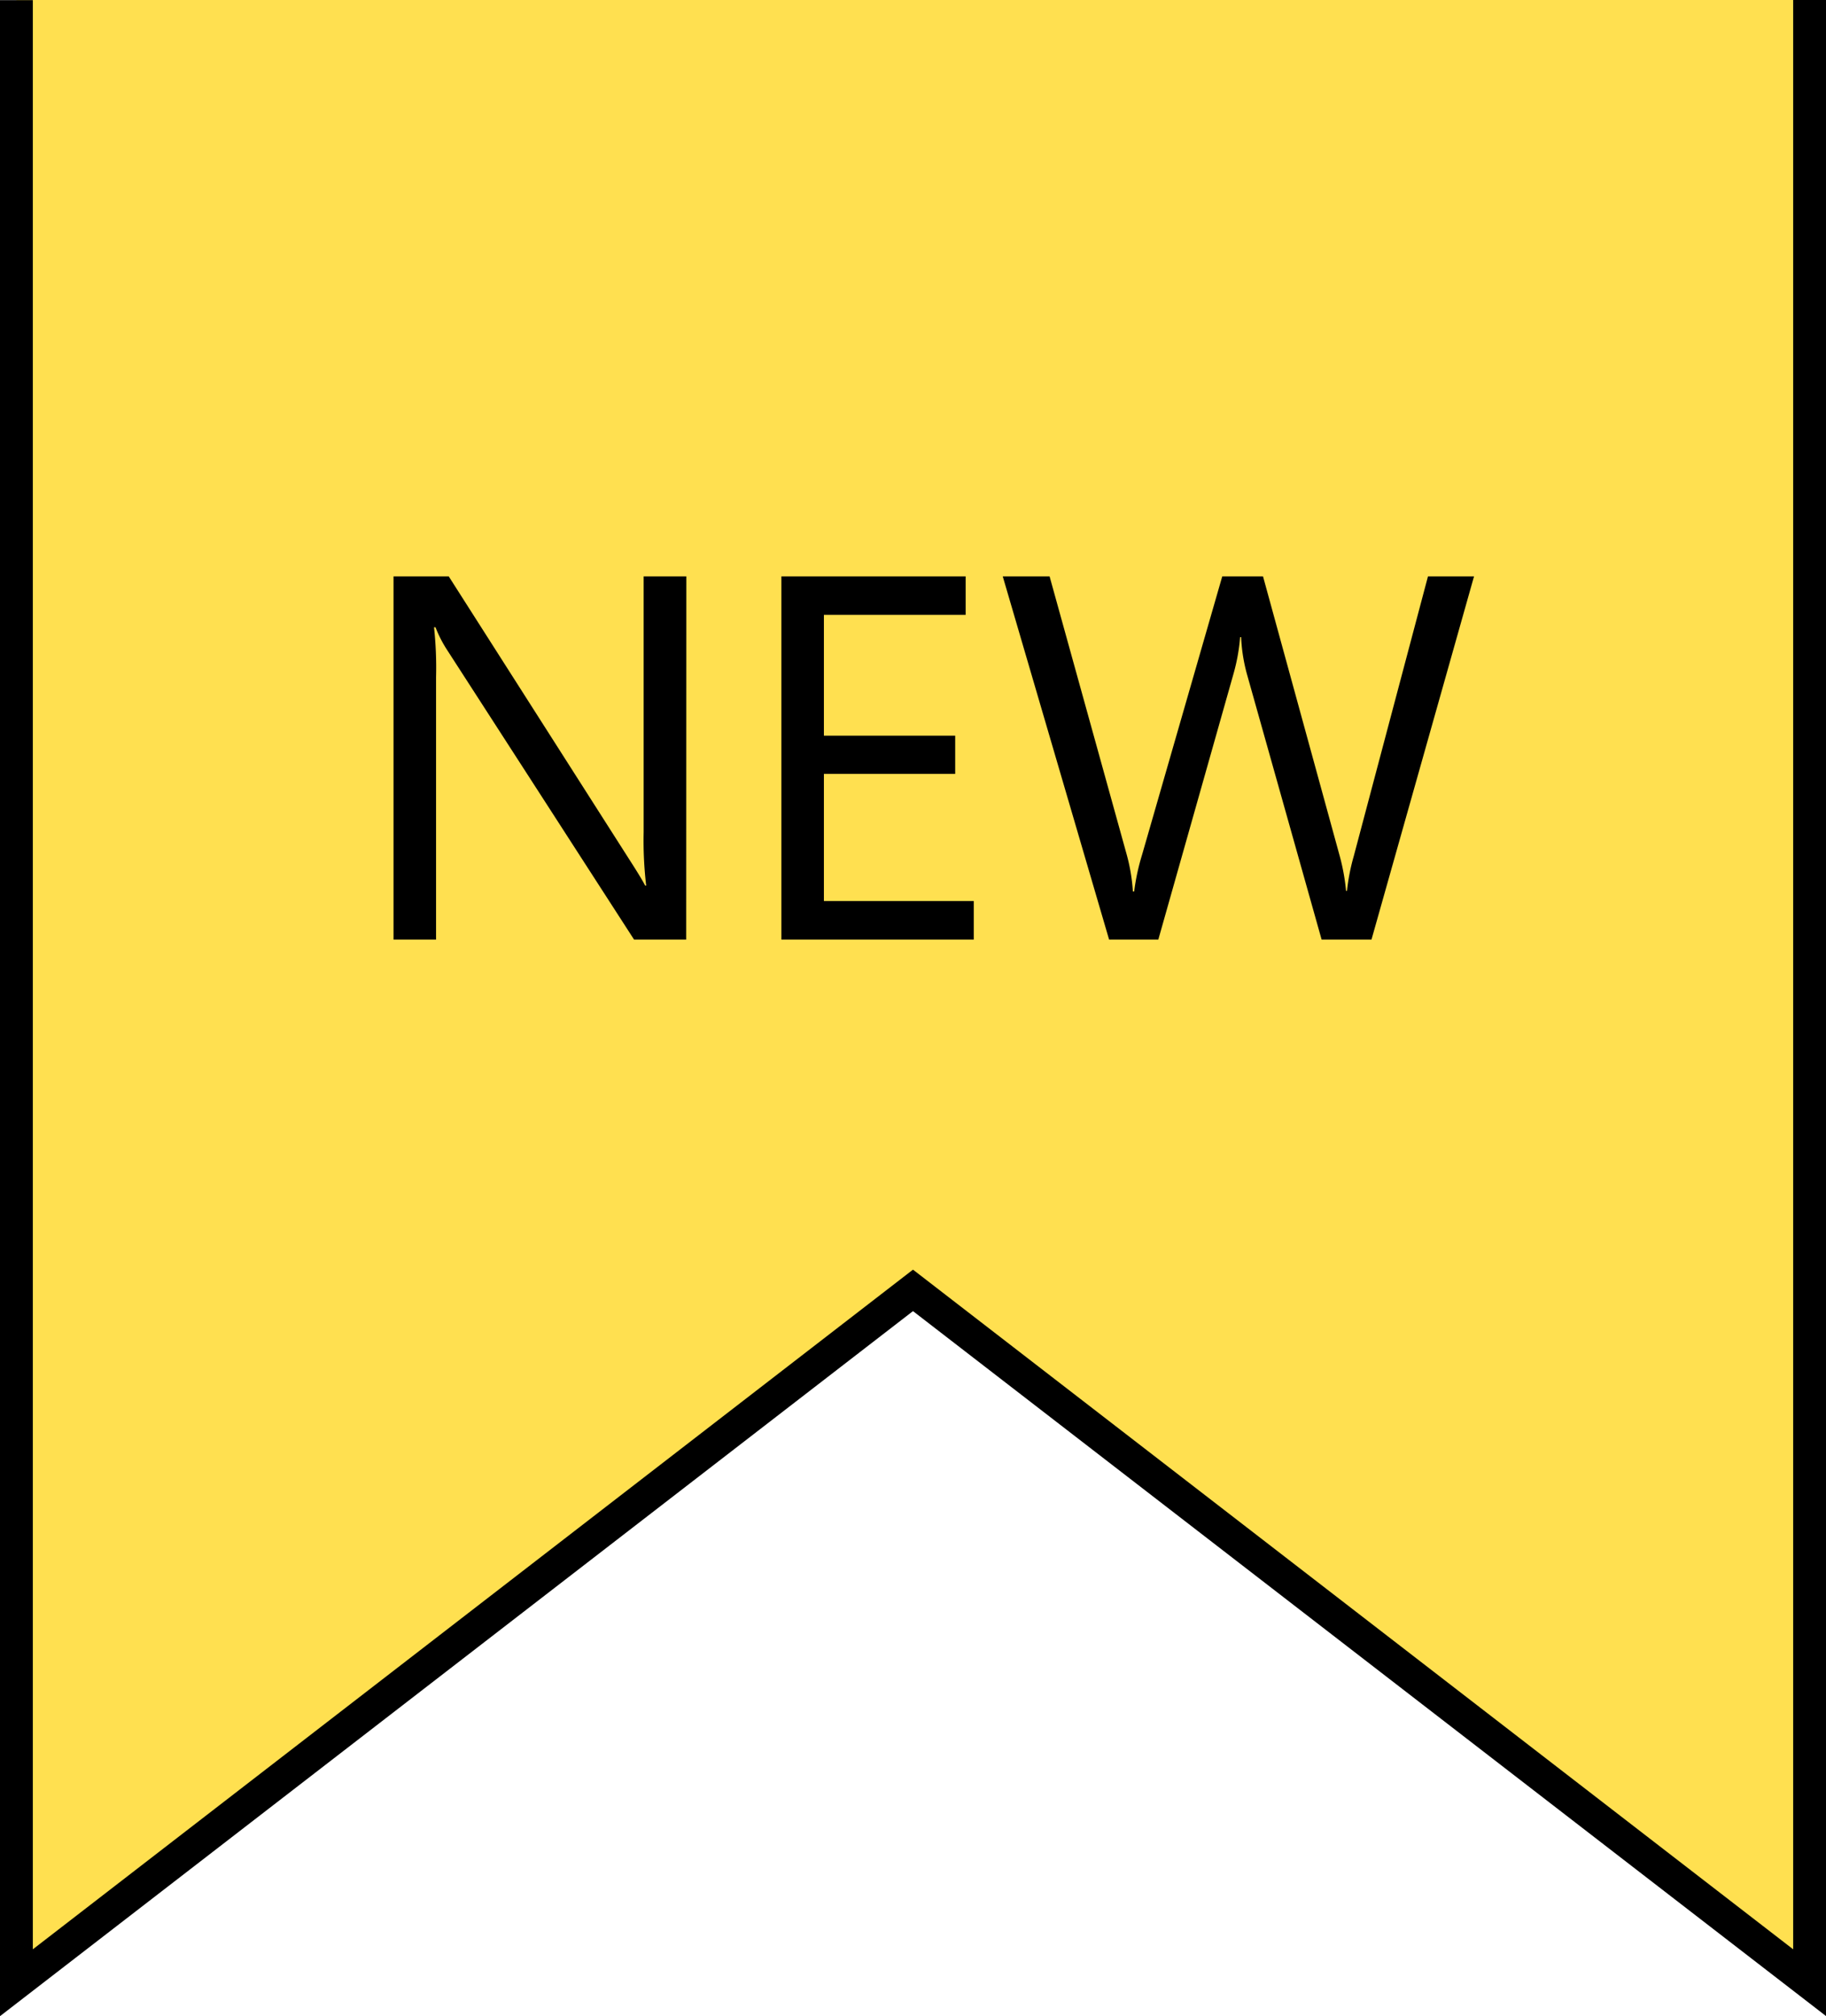
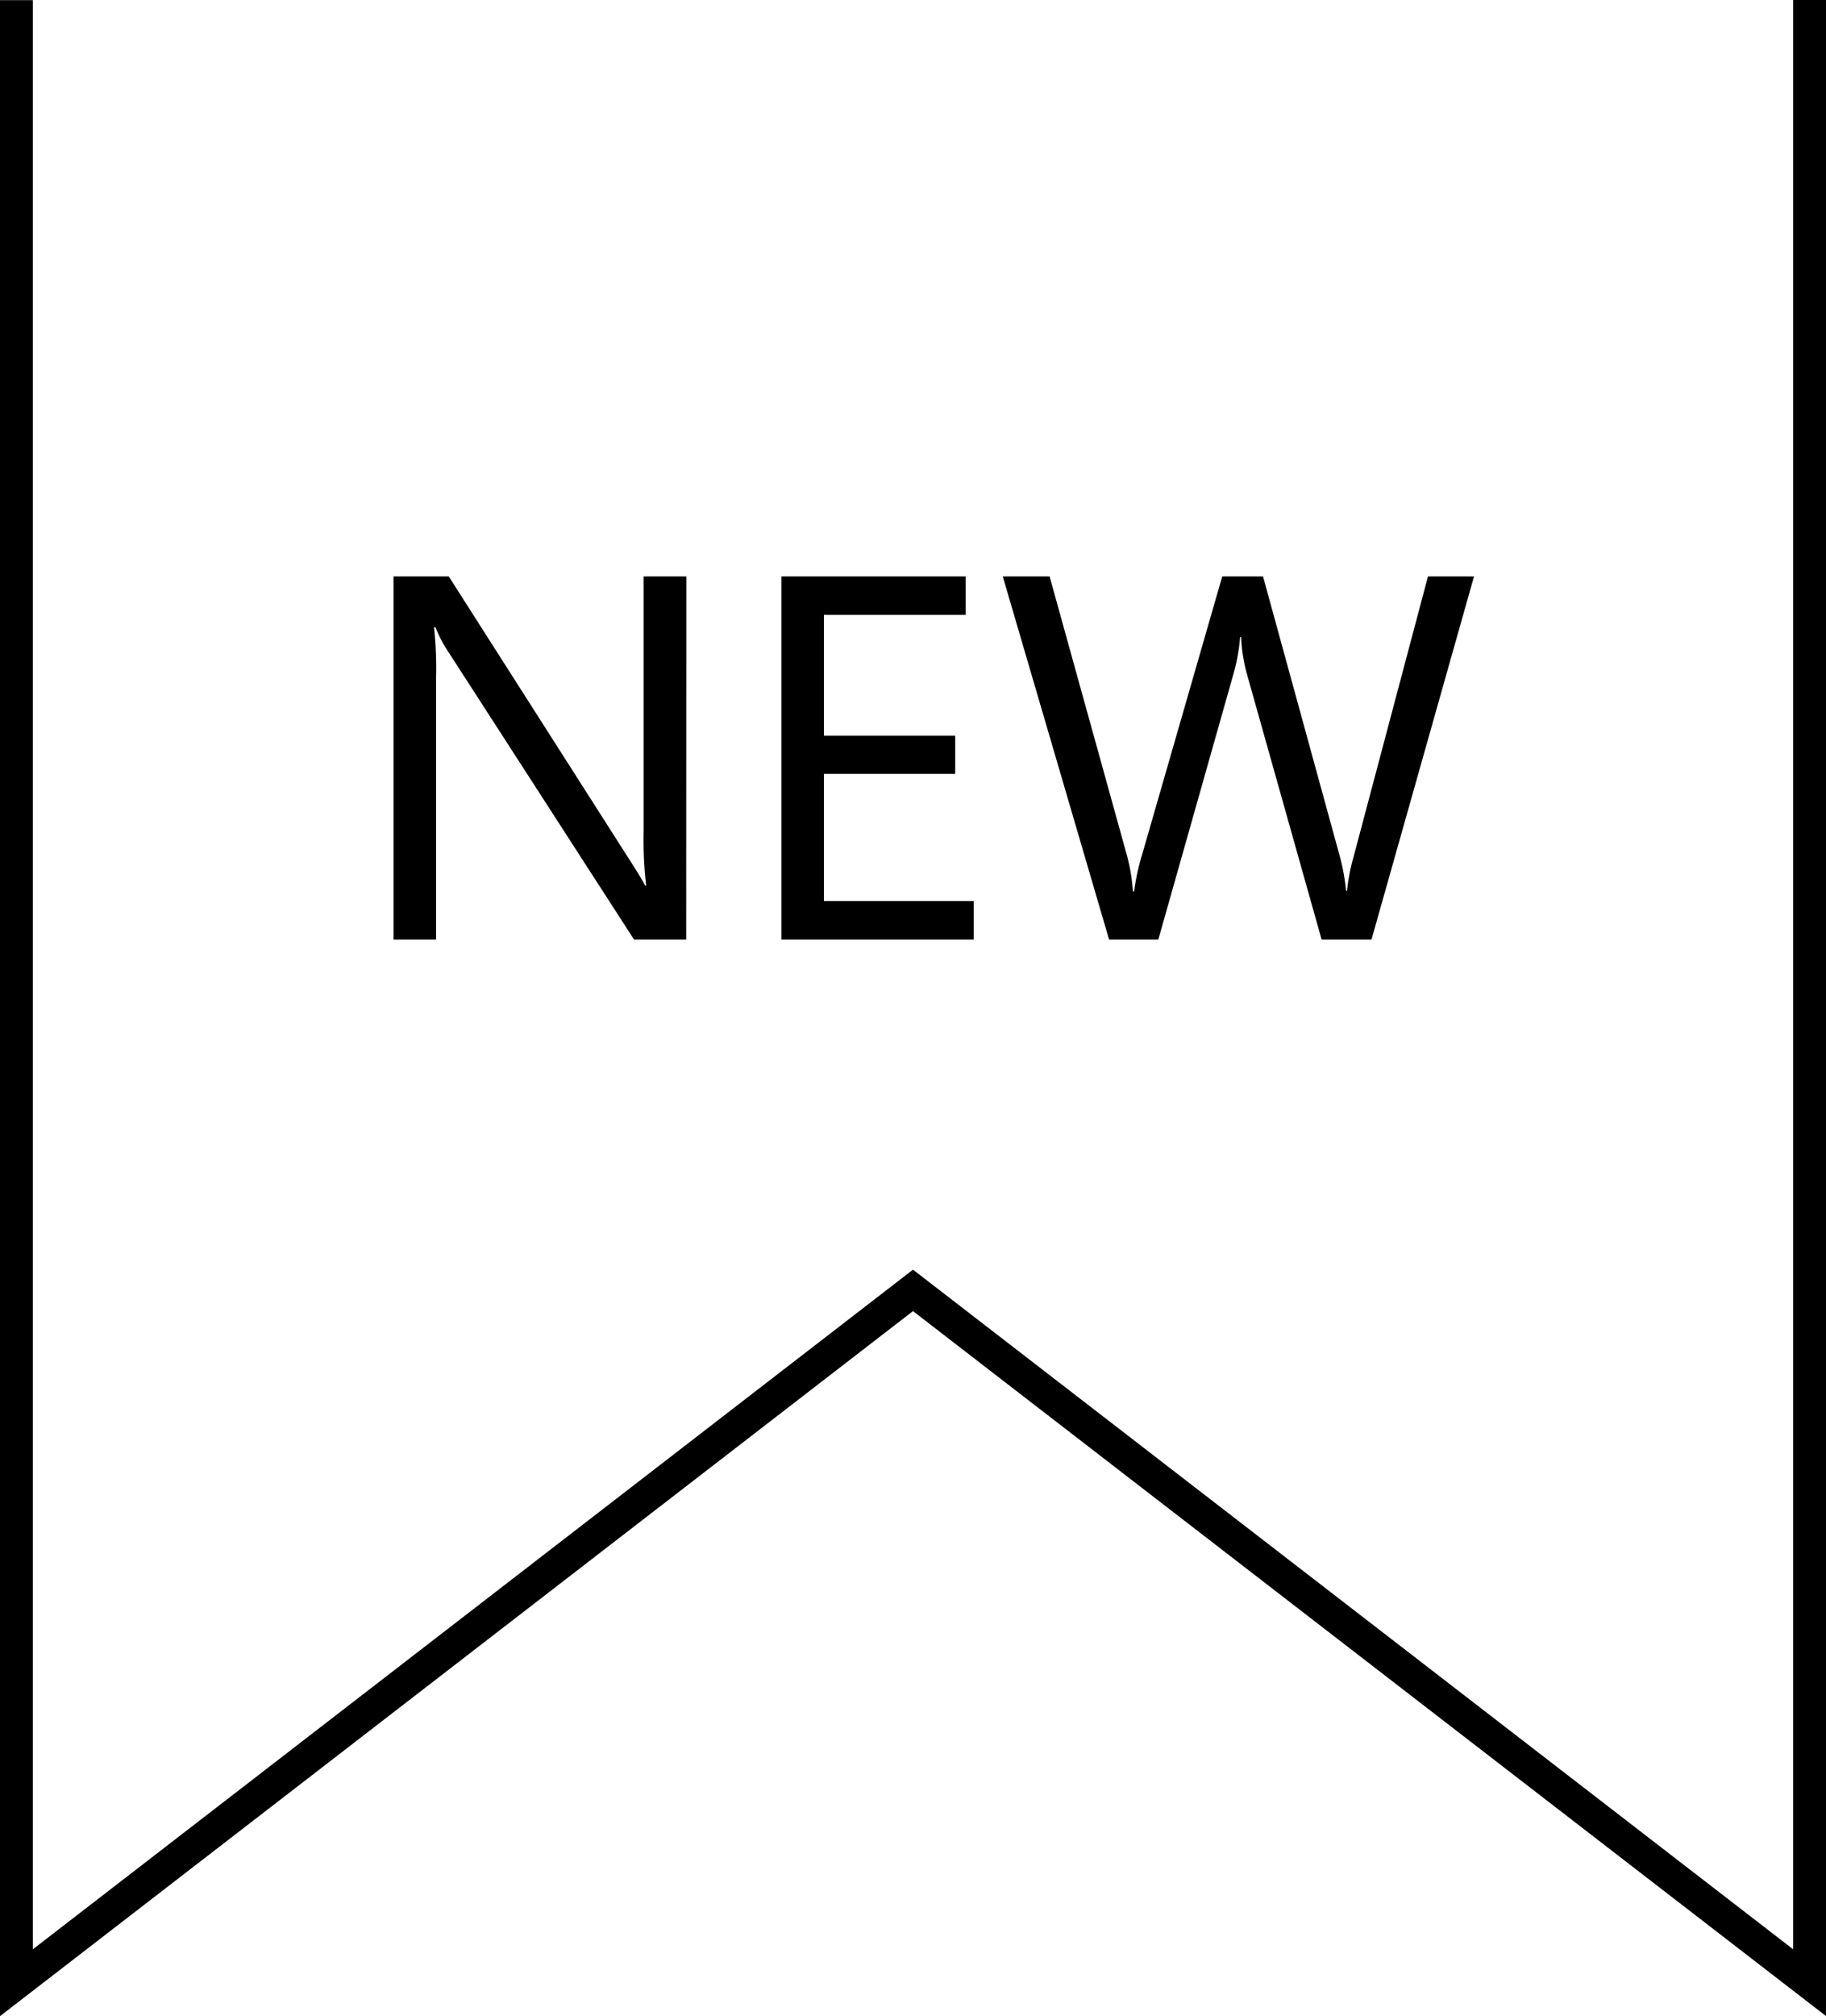
<svg xmlns="http://www.w3.org/2000/svg" width="55.635" height="61.404" viewBox="0 0 55.635 61.404">
  <g transform="translate(-35.546 -36.154)">
-     <path d="M90.681,36.154V96.54L63.363,75.453,36.046,96.54V36.154" fill="#ffe050" />
    <path d="M35.546,97.558v-61.4h1V95.522l26.817-20.7,26.818,20.7V36.154h1v61.4L63.363,76.085Z" />
    <path d="M10.367,0H8.778L3.085-8.816a3.684,3.684,0,0,1-.355-.694H2.684a11.388,11.388,0,0,1,.062,1.52V0H1.45V-11.061H3.132L8.67-2.383q.347.54.447.74h.031A11.7,11.7,0,0,1,9.071-3.27v-7.791h1.3Zm8.762,0H13.267V-11.061h5.615v1.172H14.563v3.679h4v1.165h-4v3.872h4.566ZM34.371-11.061,31.247,0h-1.52L27.452-8.084a5.06,5.06,0,0,1-.177-1.126h-.031a5.714,5.714,0,0,1-.2,1.111L24.752,0h-1.5l-3.24-11.061h1.427l2.353,8.485a5.568,5.568,0,0,1,.185,1.111h.039a6.557,6.557,0,0,1,.239-1.111L26.7-11.061h1.242l2.345,8.546a6.252,6.252,0,0,1,.185,1.034H30.5a6.2,6.2,0,0,1,.208-1.064l2.26-8.516Z" transform="translate(46.086 64.769)" />
  </g>
</svg>